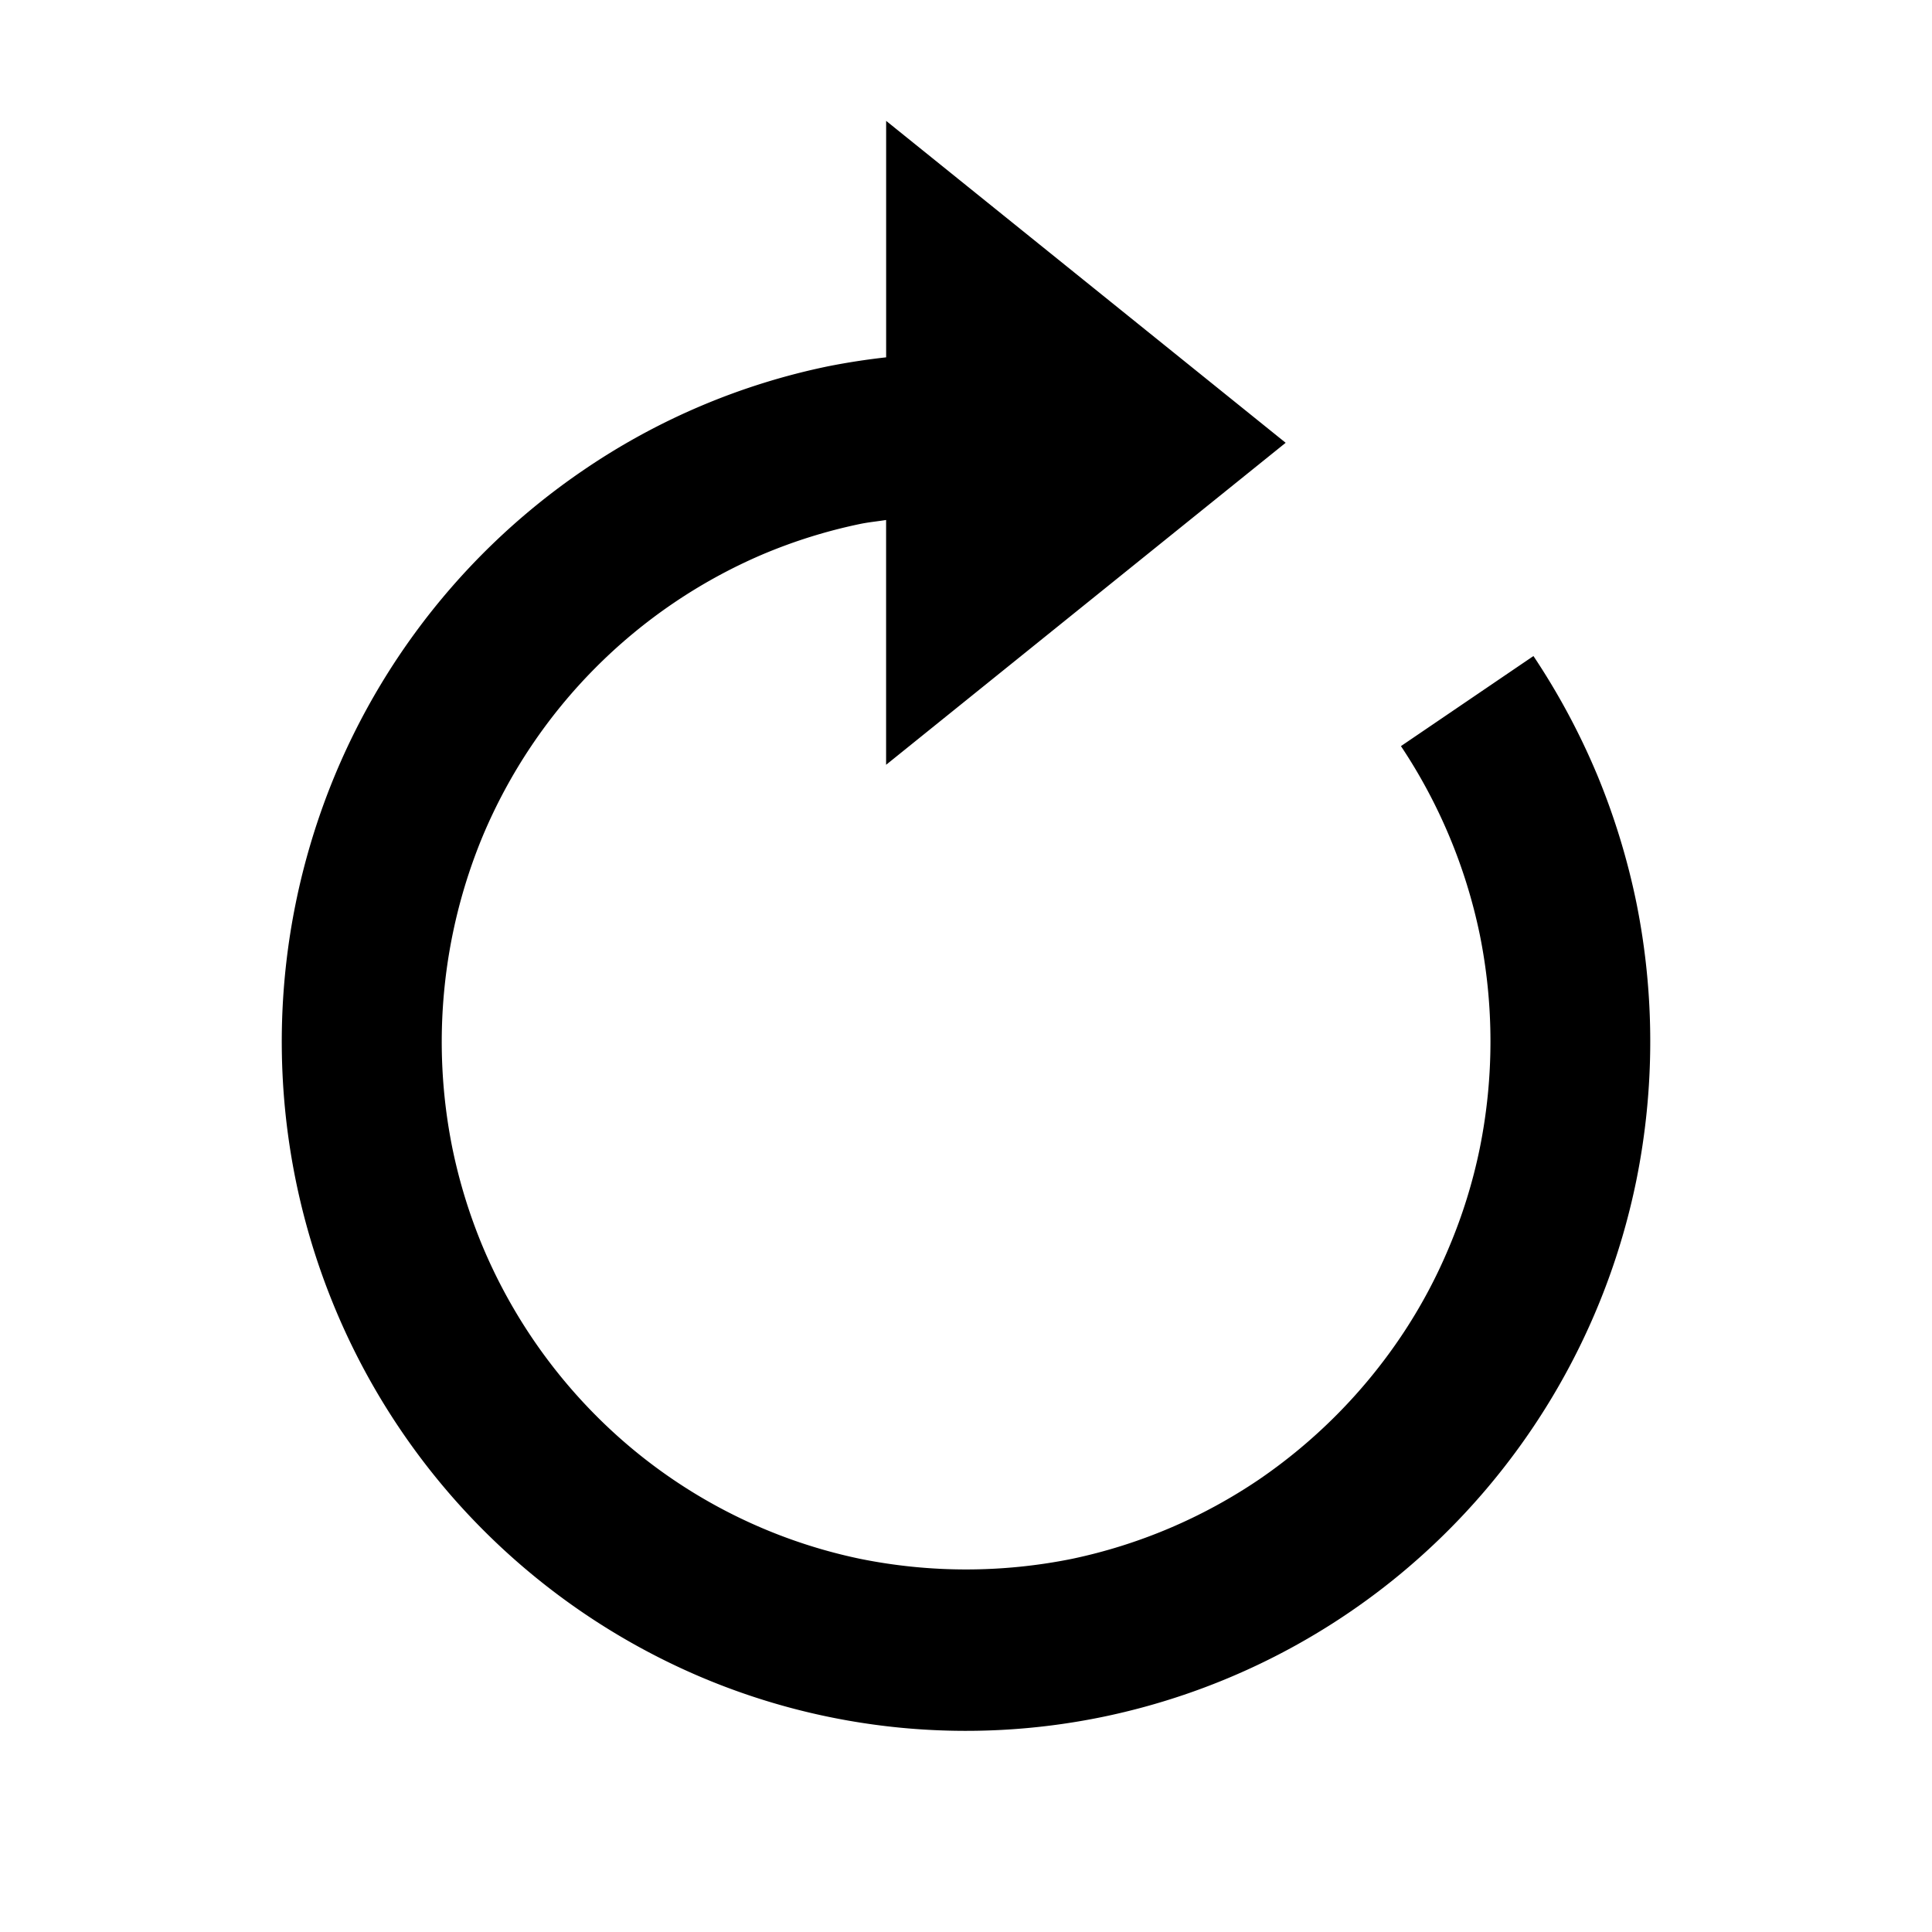
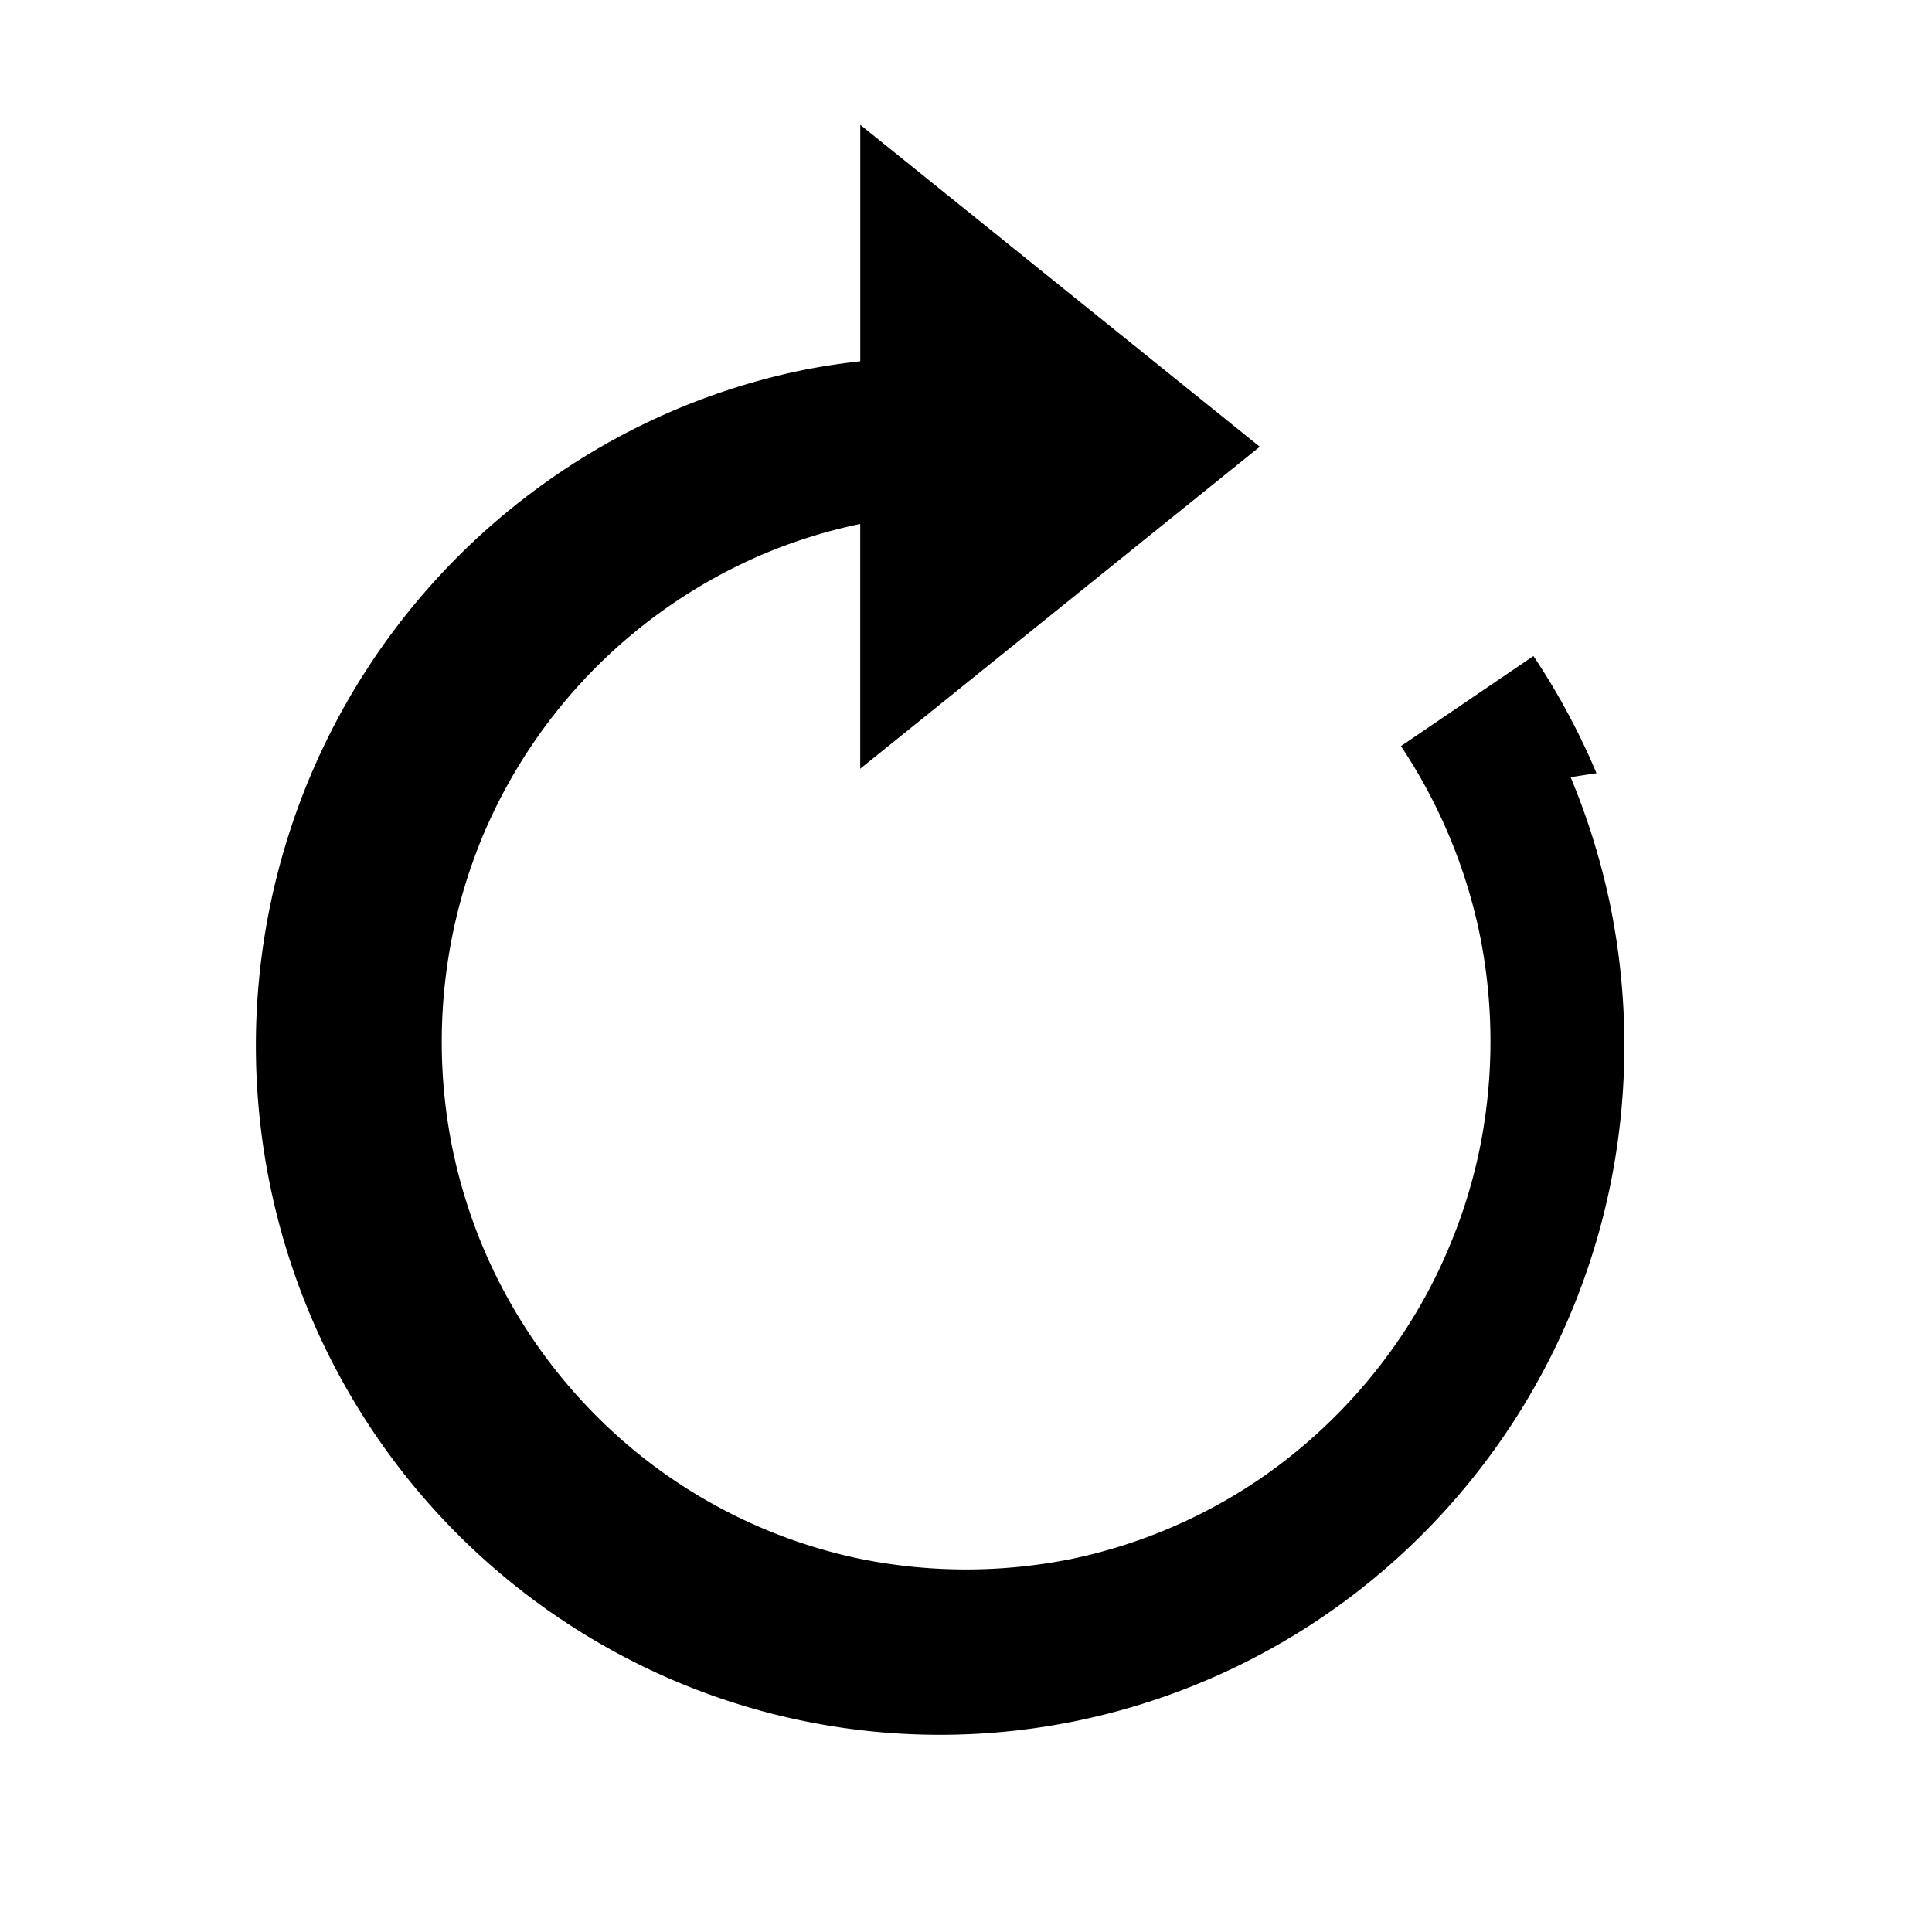
<svg xmlns="http://www.w3.org/2000/svg" viewBox="0 0 48 48" width="48" height="48">
-   <path fill="black" d="M39.664 19.21a17.4 17.4 0 00-1.566-2.911l-3.292 2.238a13.3 13.3 0 011.96 4.689 13.4 13.4 0 010 5.295 13 13 0 01-.763 2.462q-.489 1.172-1.197 2.224a13.3 13.3 0 01-3.525 3.55 13.1 13.1 0 01-4.652 1.973c-1.734.35-3.519.35-5.253 0a13 13 0 01-6.585-3.576 13.2 13.2 0 01-2.795-4.175 13.3 13.3 0 01-.758-2.46 13.34 13.34 0 01.758-7.753 13.15 13.15 0 016.934-6.985 13 13 0 012.442-.764c.213-.044.43-.064.643-.098v6.082l9.927-8-9.926-7.998v5.875a17 17 0 00-1.44.222 16.8 16.8 0 00-6.08 2.58 17.12 17.12 0 00-6.79 9.318 17.25 17.25 0 00.631 11.54 17.08 17.08 0 009.045 9.114 16.86 16.86 0 0010.047.997 17 17 0 007.354-3.536 17.14 17.14 0 005.872-9.79c.46-2.276.46-4.623 0-6.899a17.5 17.5 0 00-.99-3.213" />
+   <path fill="black" d="M39.664 19.21a17.4 17.4 0 00-1.566-2.911l-3.292 2.238a13.3 13.3 0 011.96 4.689 13.4 13.4 0 010 5.295 13 13 0 01-.763 2.462q-.489 1.172-1.197 2.224a13.3 13.3 0 01-3.525 3.55 13.1 13.1 0 01-4.652 1.973c-1.734.35-3.519.35-5.253 0a13 13 0 01-6.585-3.576 13.2 13.2 0 01-2.795-4.175 13.3 13.3 0 01-.758-2.46 13.34 13.34 0 01.758-7.753 13.15 13.15 0 016.934-6.985 13 13 0 012.442-.764v6.082l9.927-8-9.926-7.998v5.875a17 17 0 00-1.44.222 16.8 16.8 0 00-6.08 2.58 17.12 17.12 0 00-6.79 9.318 17.25 17.25 0 00.631 11.54 17.08 17.08 0 009.045 9.114 16.86 16.86 0 0010.047.997 17 17 0 007.354-3.536 17.14 17.14 0 005.872-9.79c.46-2.276.46-4.623 0-6.899a17.5 17.5 0 00-.99-3.213" />
</svg>